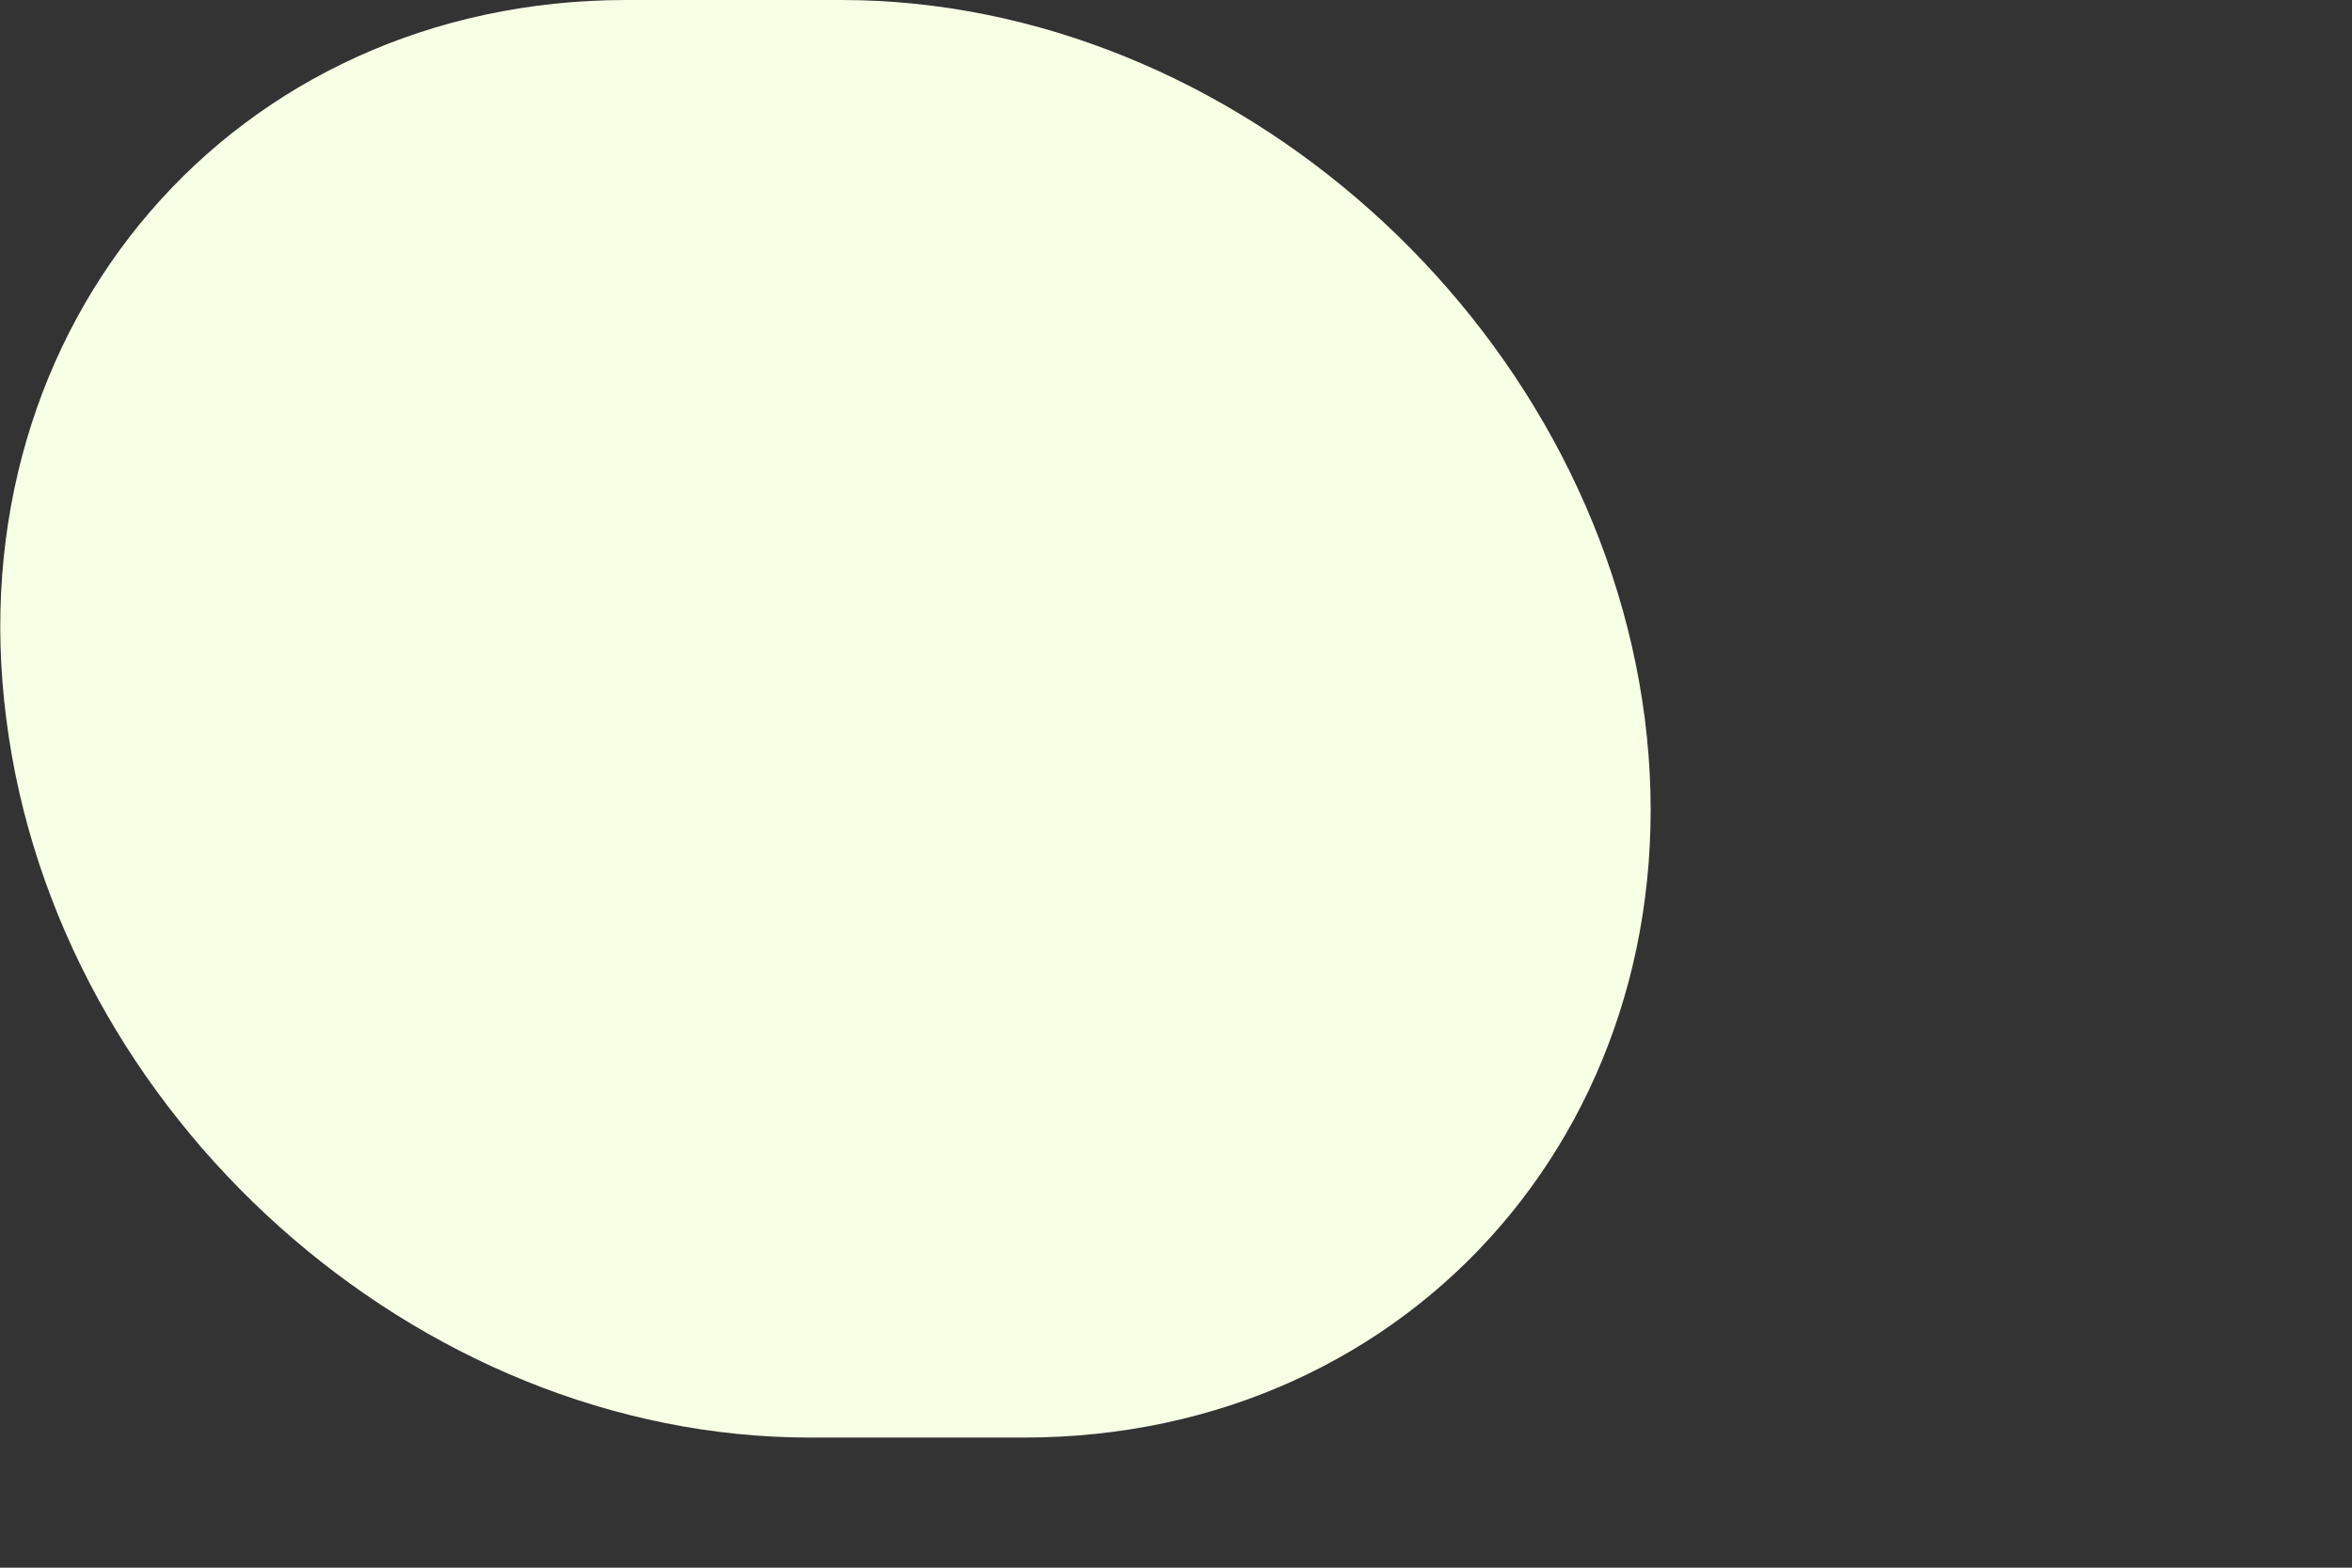
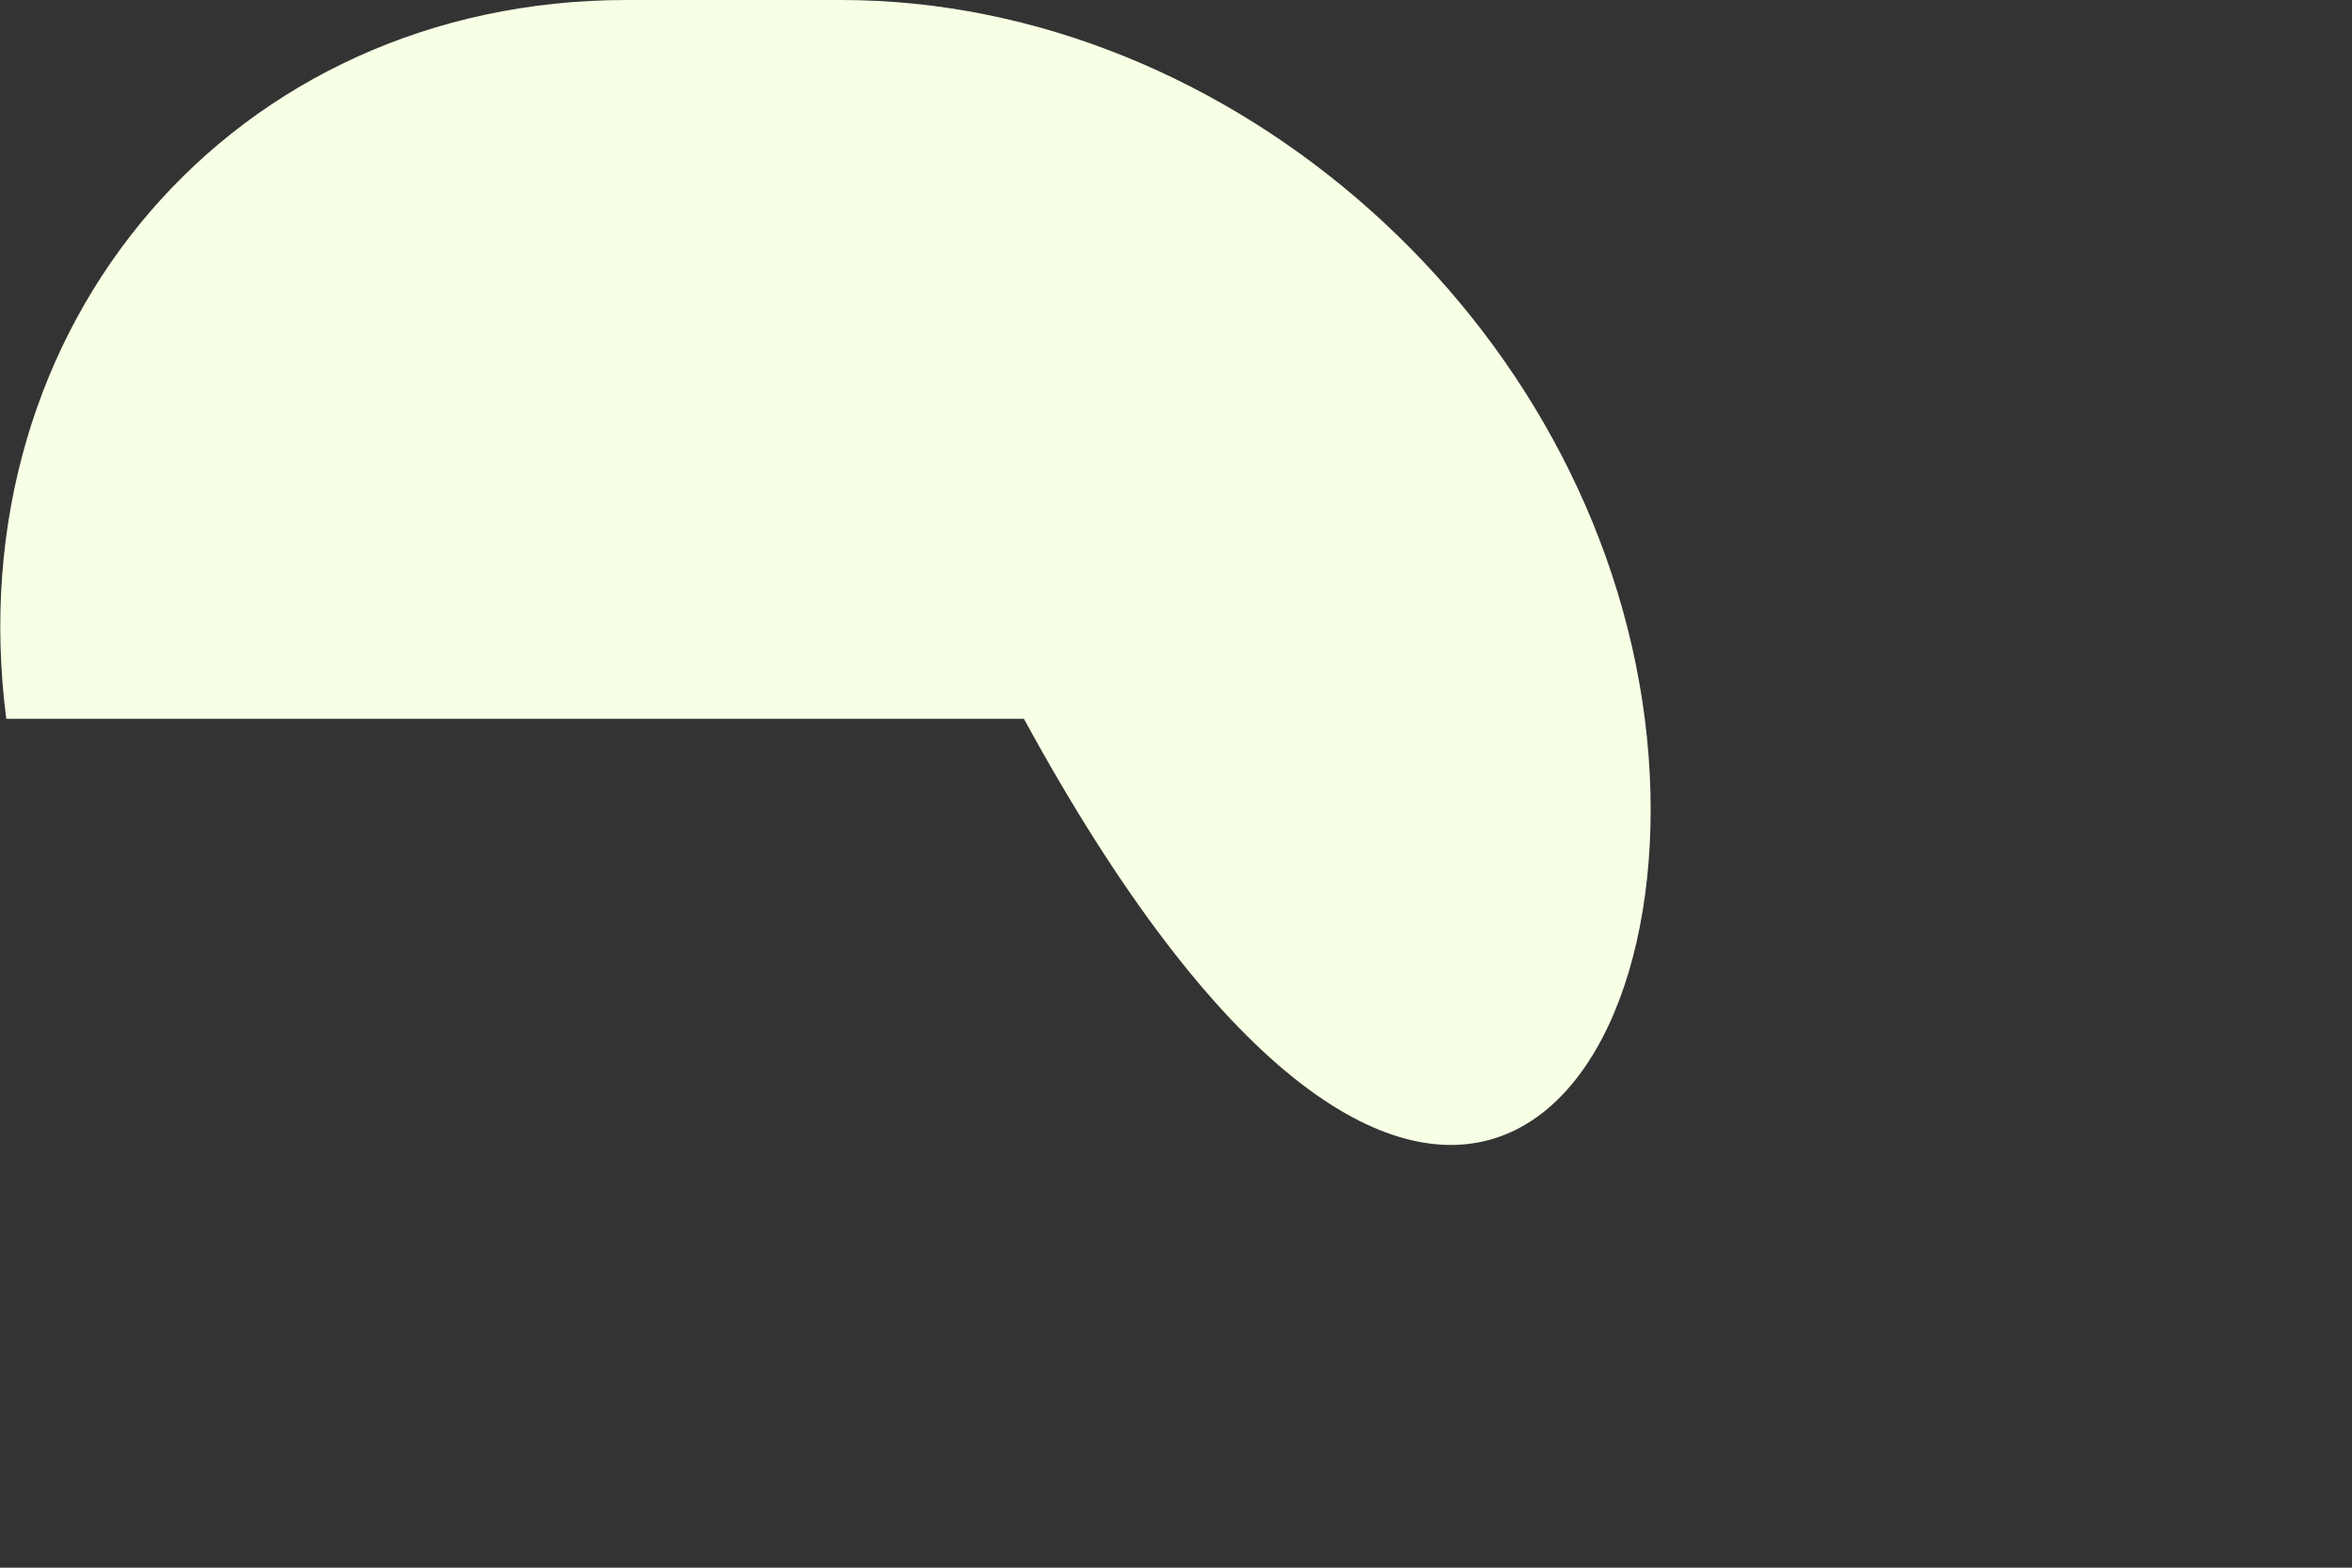
<svg xmlns="http://www.w3.org/2000/svg" fill="none" height="100%" overflow="visible" preserveAspectRatio="none" style="display: block;" viewBox="0 0 3 2" width="100%">
  <rect x="0" y="0" width="3" height="2" fill="#333333" stroke="none" />
-   <path clip-rule="evenodd" d="M1.07 0H0.799C0.299 0 -0.057 0.414 0.008 0.917C0.072 1.423 0.532 1.834 1.033 1.834H1.306C1.806 1.834 2.162 1.421 2.098 0.917C2.033 0.411 1.573 0 1.073 0H1.07Z" fill="#F7FFE5" fill-rule="evenodd" id="Vector" />
+   <path clip-rule="evenodd" d="M1.07 0H0.799C0.299 0 -0.057 0.414 0.008 0.917H1.306C1.806 1.834 2.162 1.421 2.098 0.917C2.033 0.411 1.573 0 1.073 0H1.07Z" fill="#F7FFE5" fill-rule="evenodd" id="Vector" />
</svg>